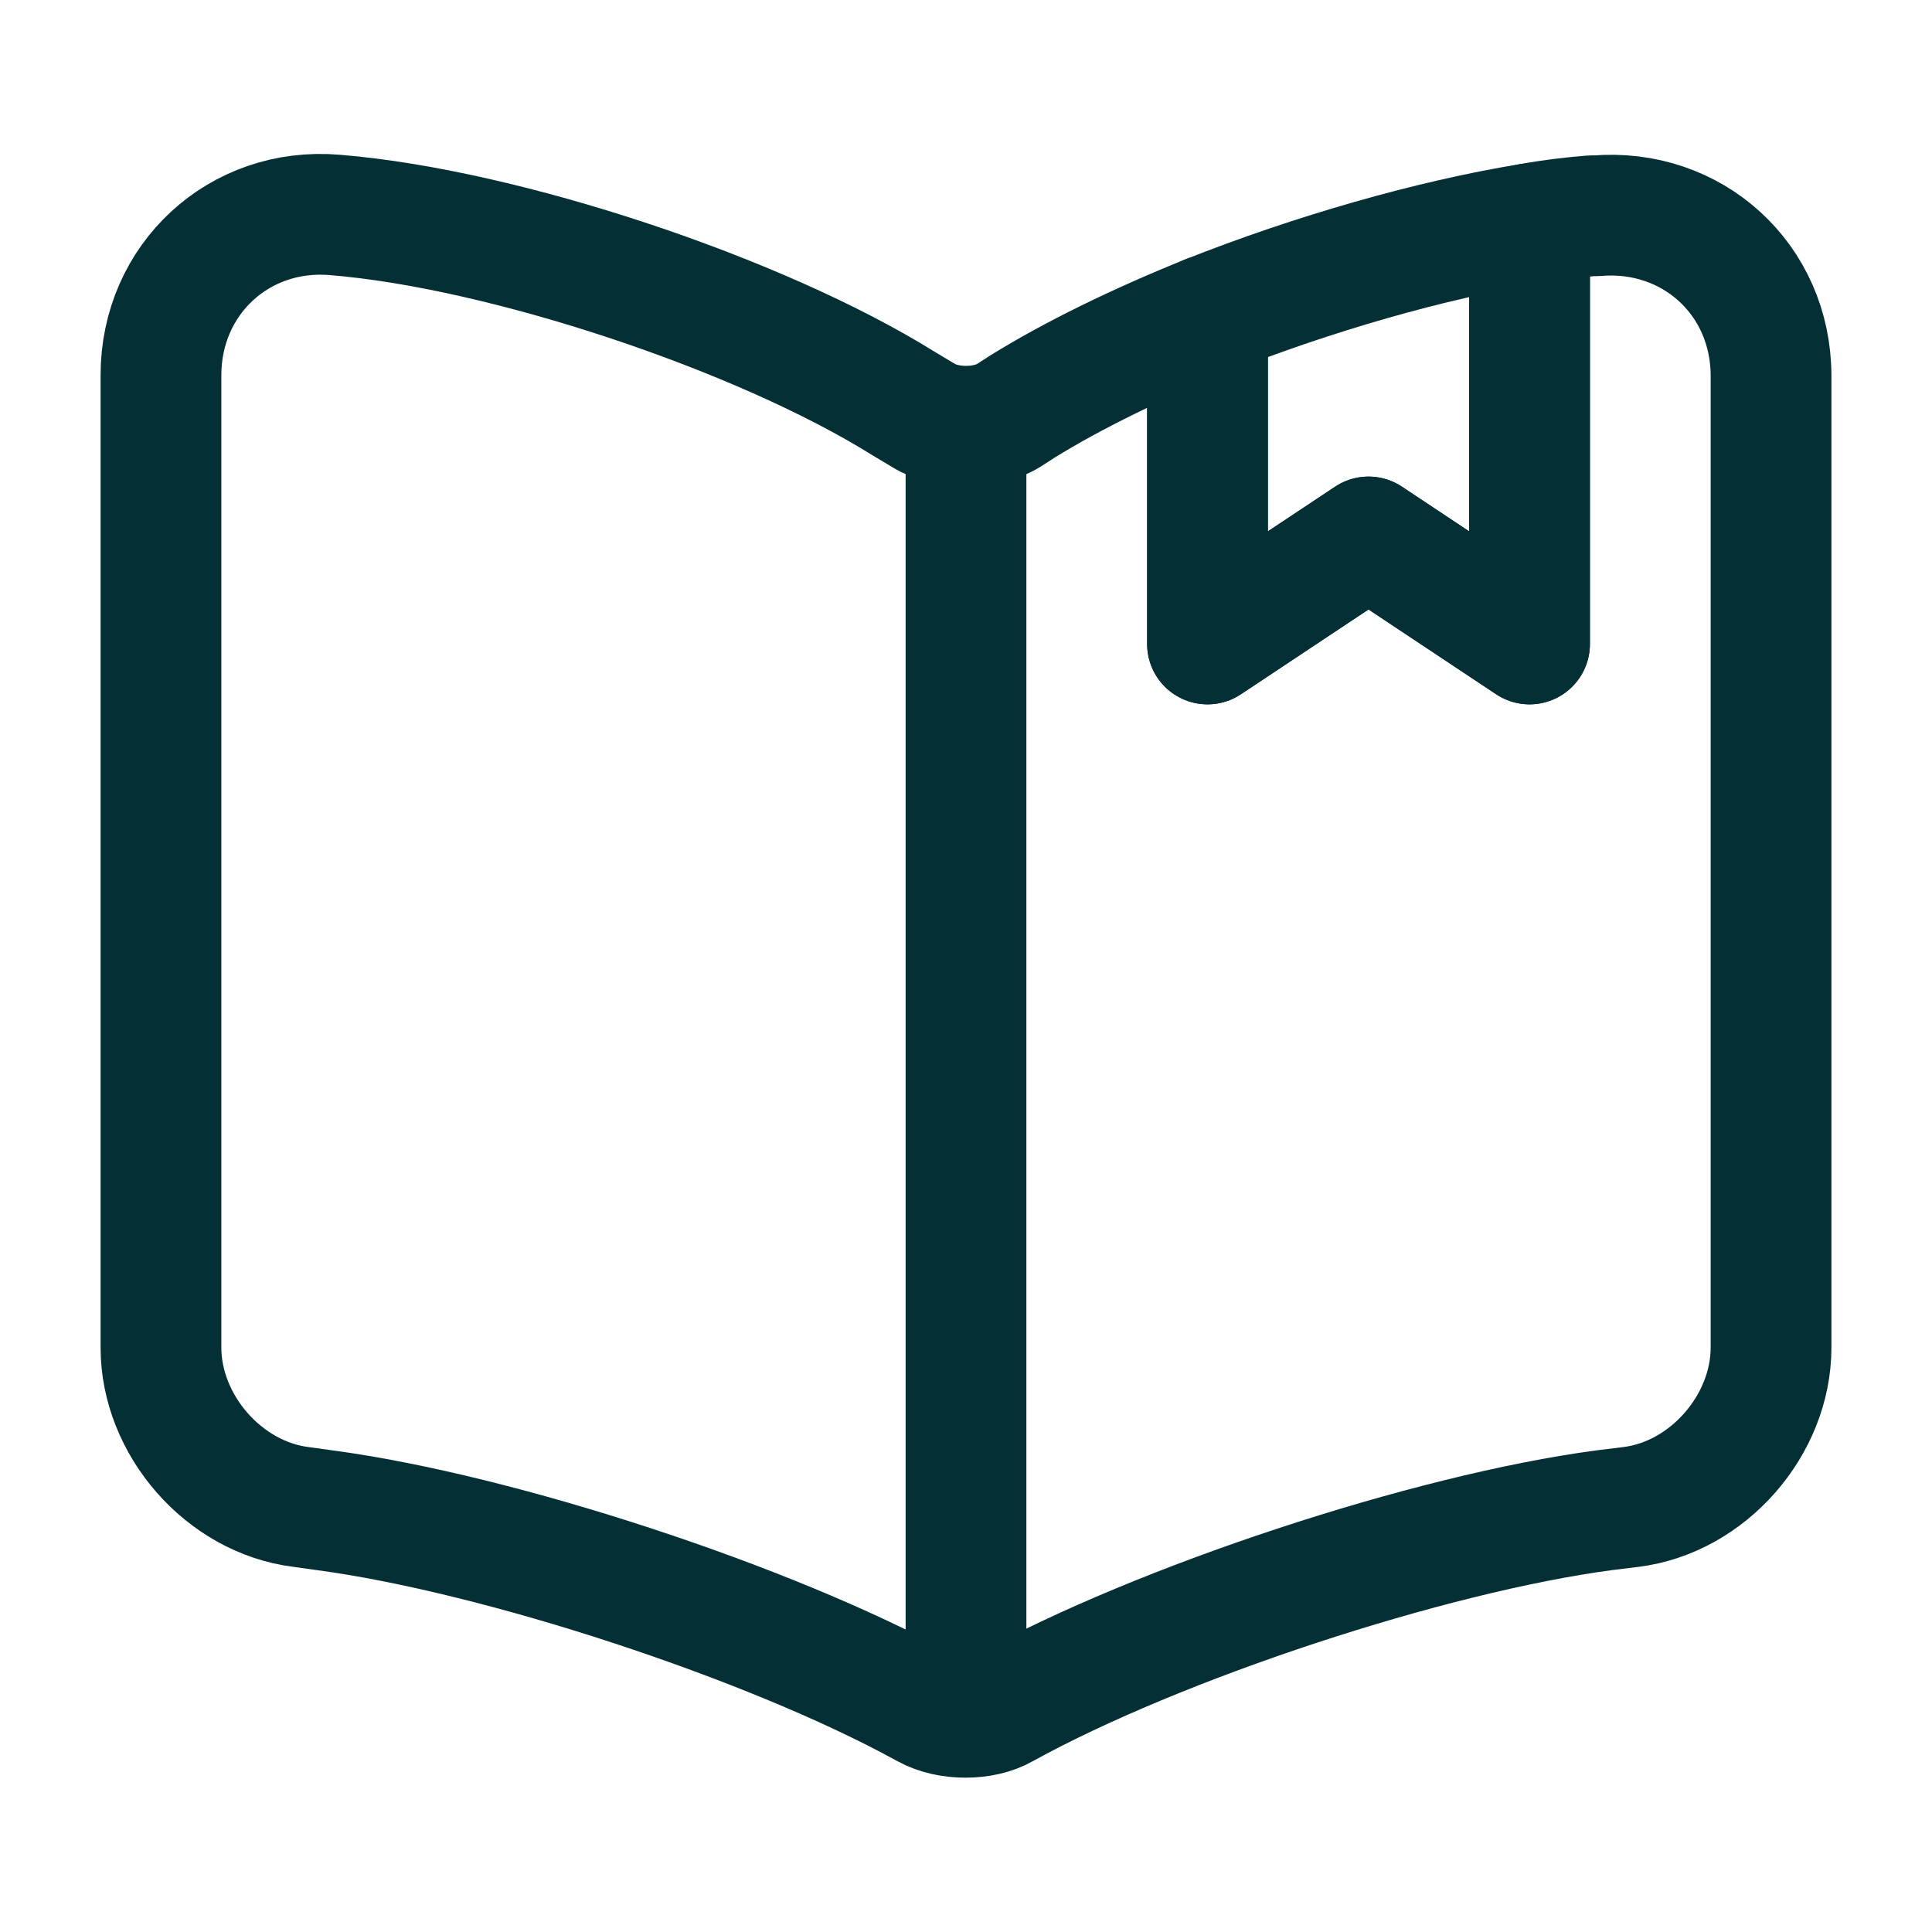
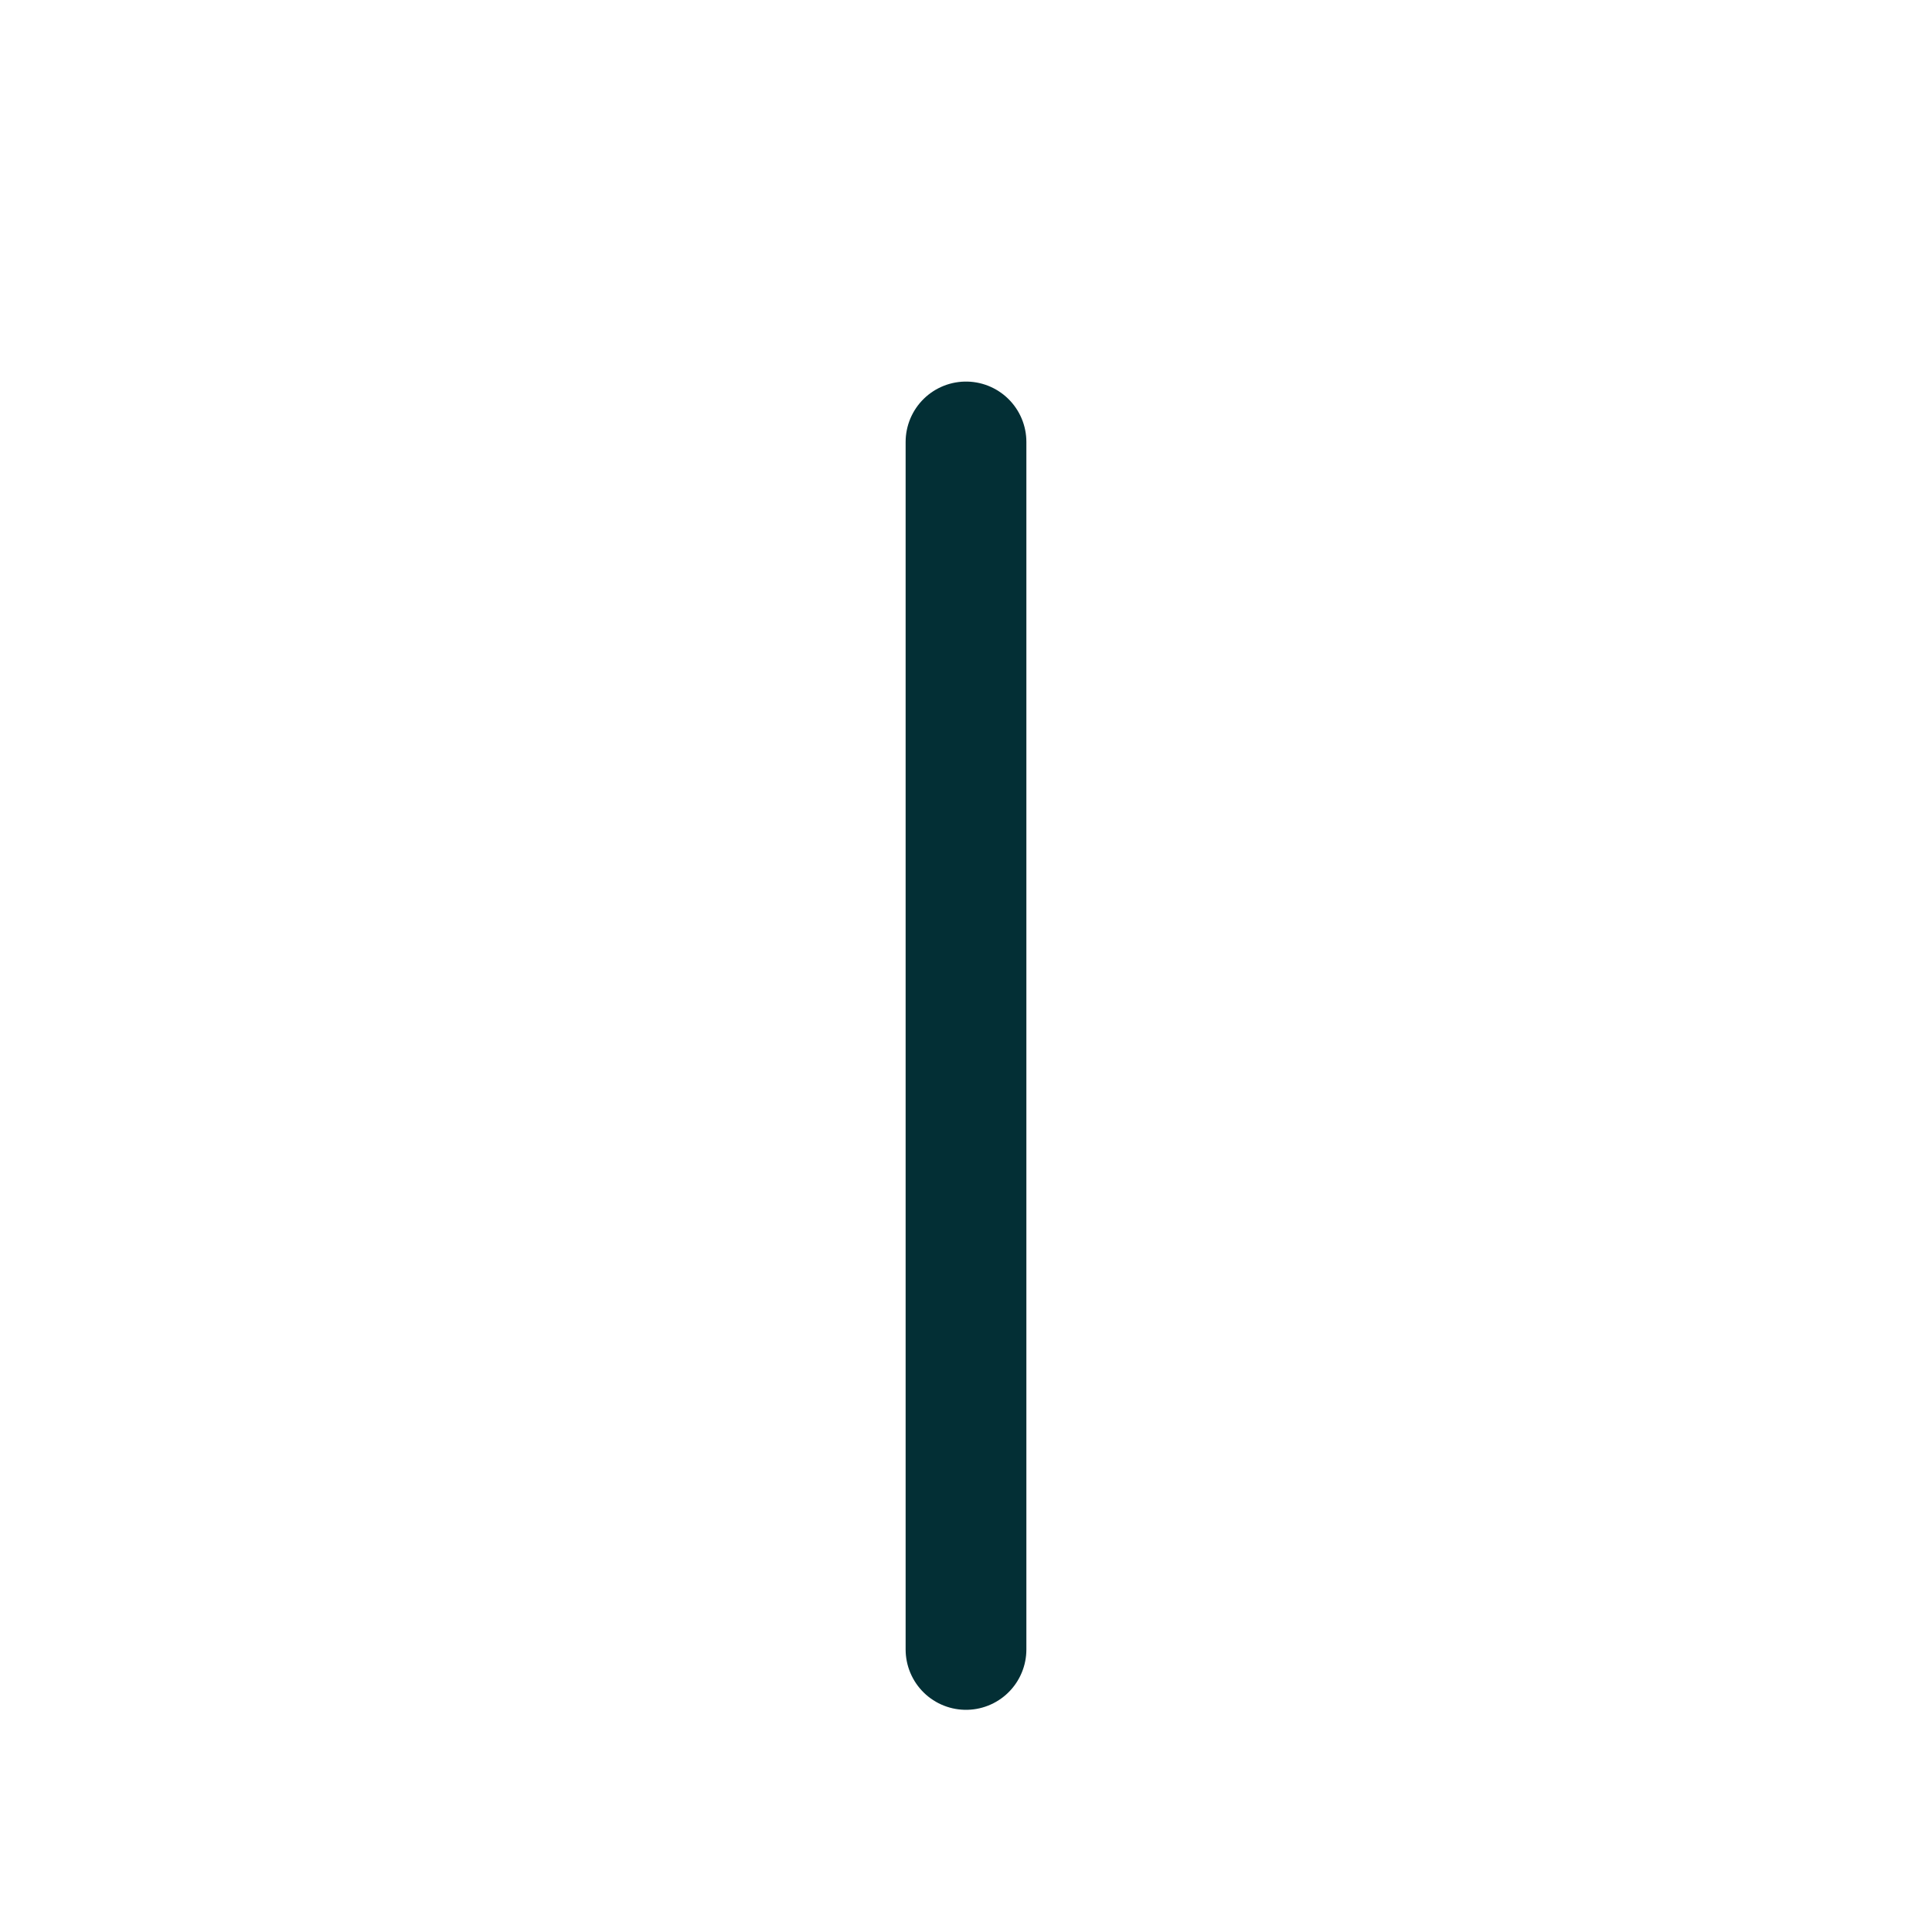
<svg xmlns="http://www.w3.org/2000/svg" width="16" height="16" viewBox="0 0 16 16" fill="none">
  <g id="book">
    <g id="book-saved">
-       <path id="Vector" d="M14.667 3.113V11.16C14.667 11.8 14.147 12.4 13.507 12.48L13.287 12.507C11.834 12.7 9.593 13.44 8.313 14.147C8.14 14.247 7.854 14.247 7.673 14.147L7.647 14.133C6.367 13.433 4.134 12.7 2.687 12.507L2.493 12.48C1.853 12.4 1.333 11.8 1.333 11.16V3.107C1.333 2.313 1.98 1.713 2.773 1.78C4.173 1.893 6.293 2.6 7.48 3.34L7.647 3.44C7.84 3.56 8.16 3.56 8.354 3.44L8.467 3.367C8.887 3.107 9.42 2.847 10 2.613V5.333L11.334 4.447L12.667 5.333V1.853C12.847 1.82 13.02 1.8 13.18 1.787H13.22C14.014 1.72 14.667 2.313 14.667 3.113Z" stroke="#032F35" stroke-linecap="round" stroke-linejoin="round" />
      <path id="Vector_2" d="M8 3.66V13.66" stroke="#032F35" stroke-linecap="round" stroke-linejoin="round" />
-       <path id="Vector_3" d="M12.667 1.853V5.333L11.333 4.447L10 5.333V2.613C10.873 2.267 11.847 1.987 12.667 1.853Z" stroke="#032F35" stroke-linecap="round" stroke-linejoin="round" />
    </g>
  </g>
</svg>